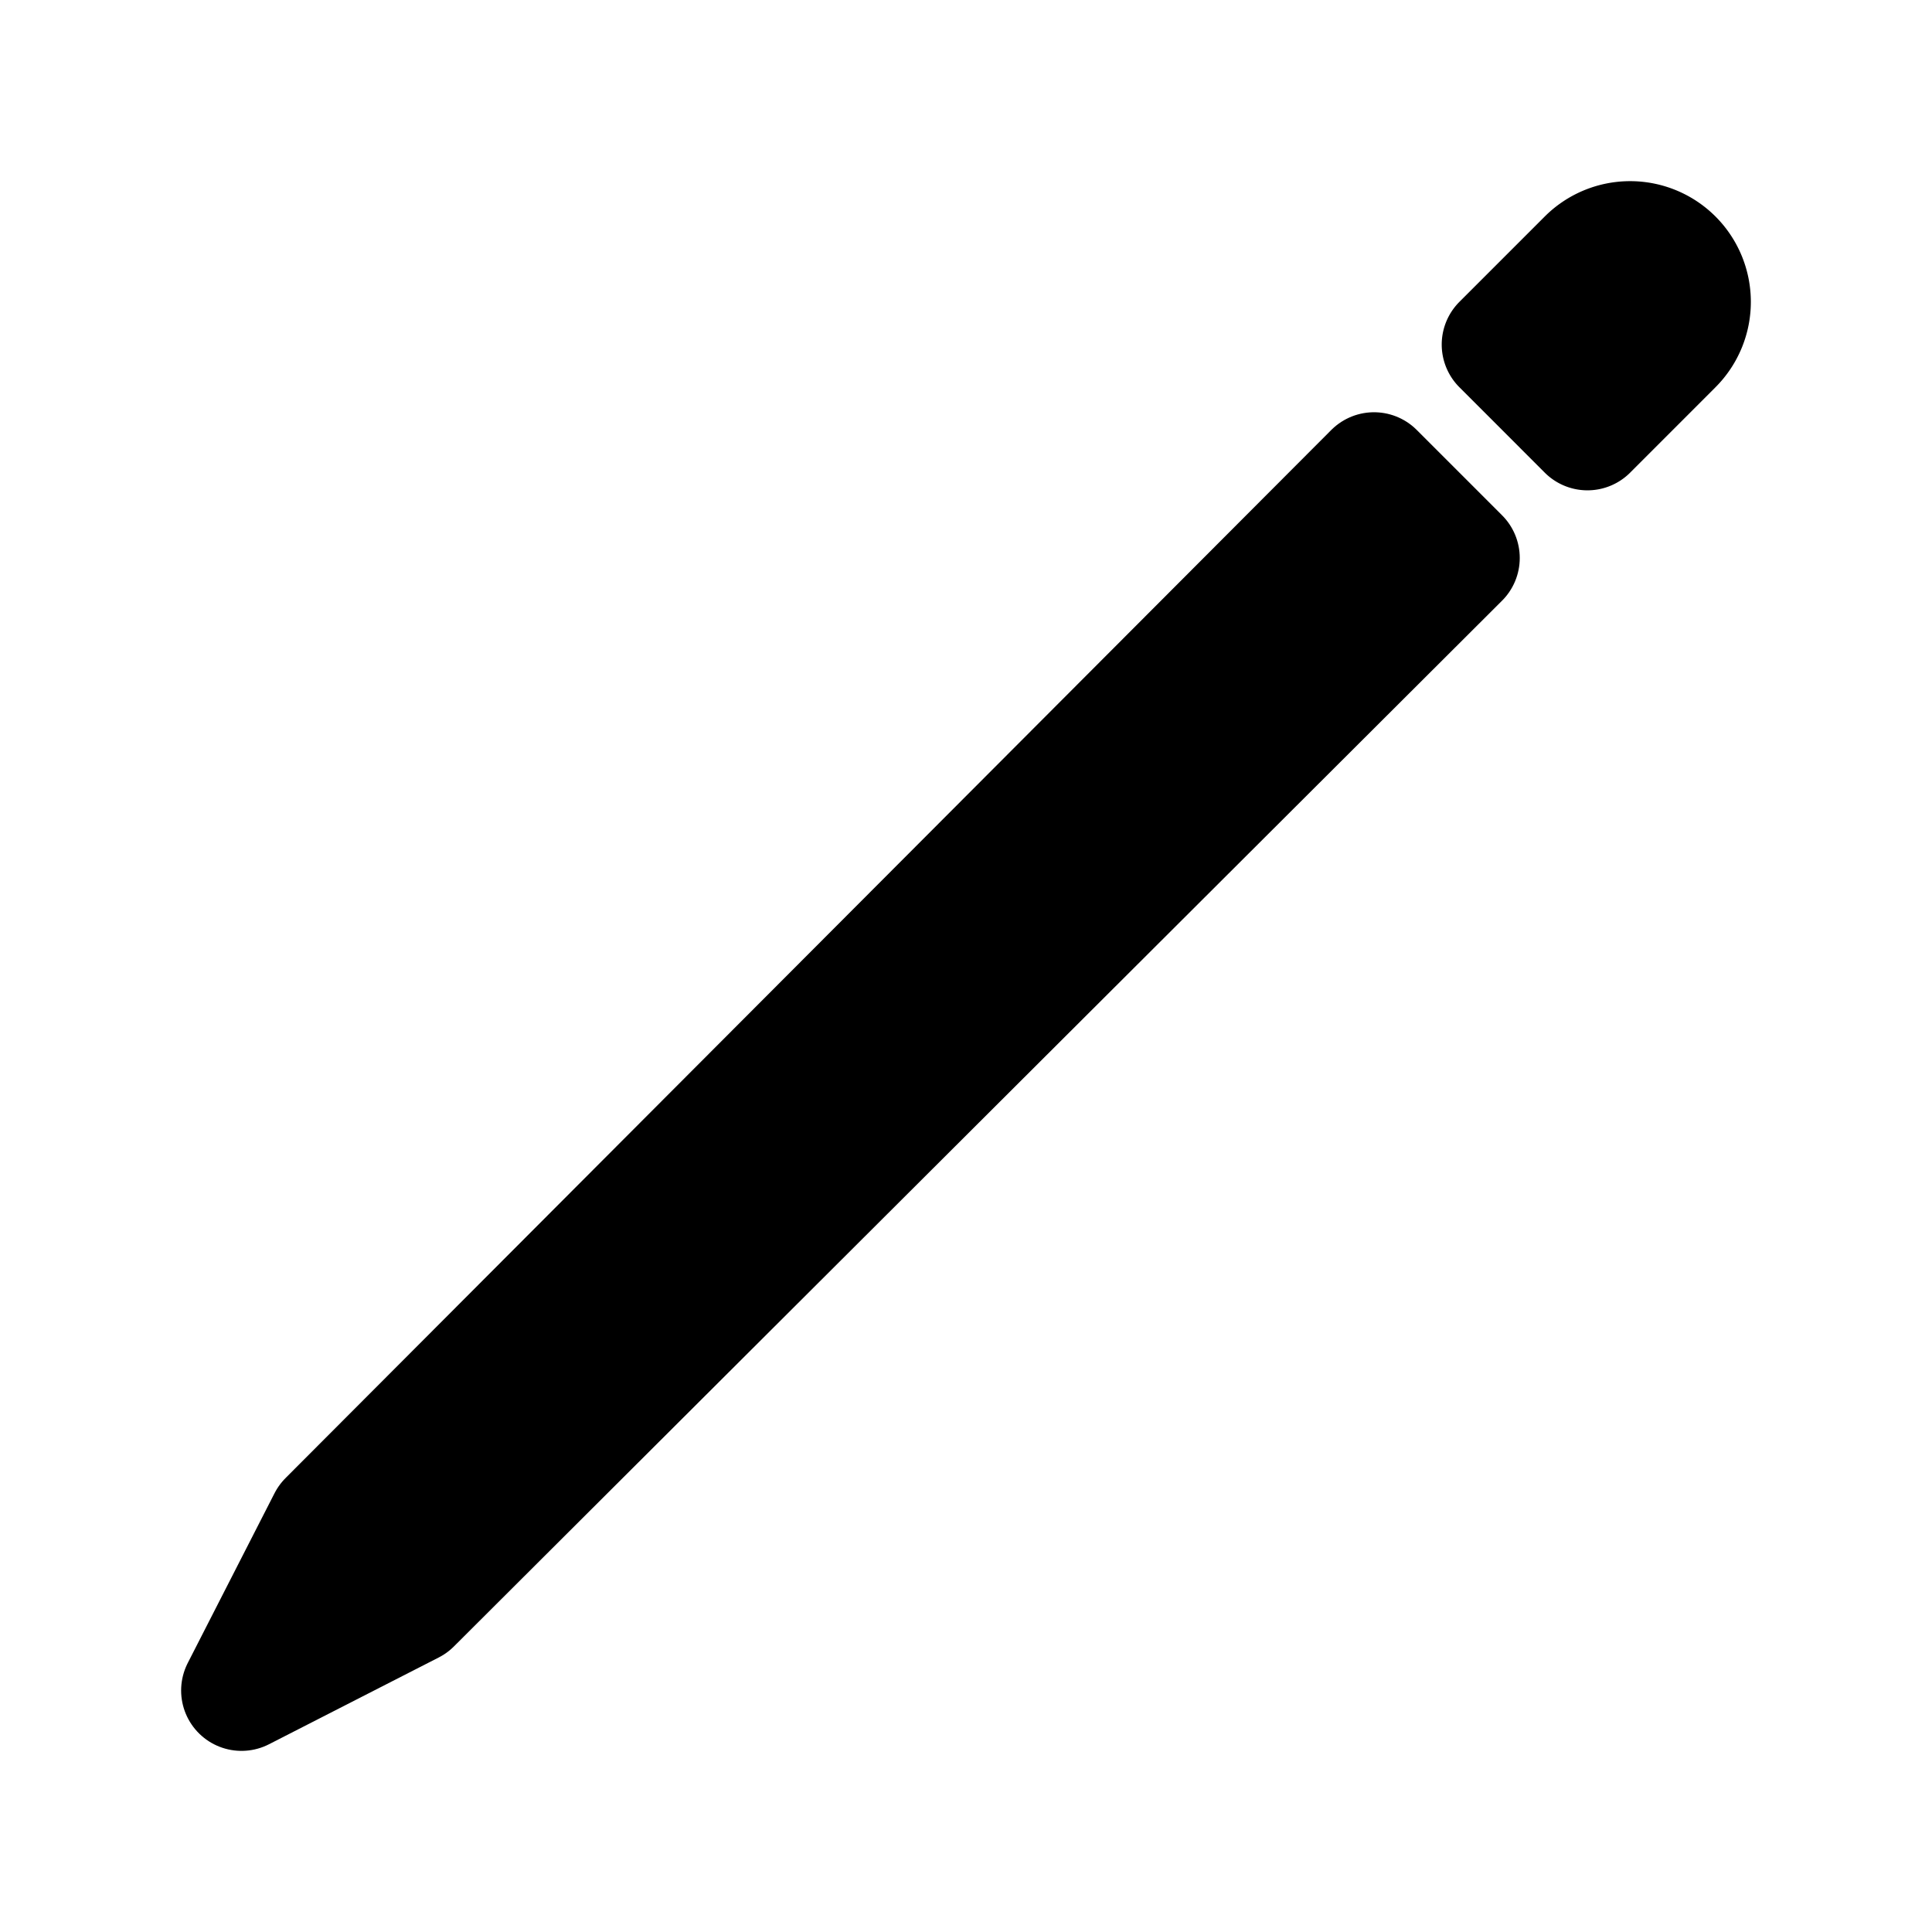
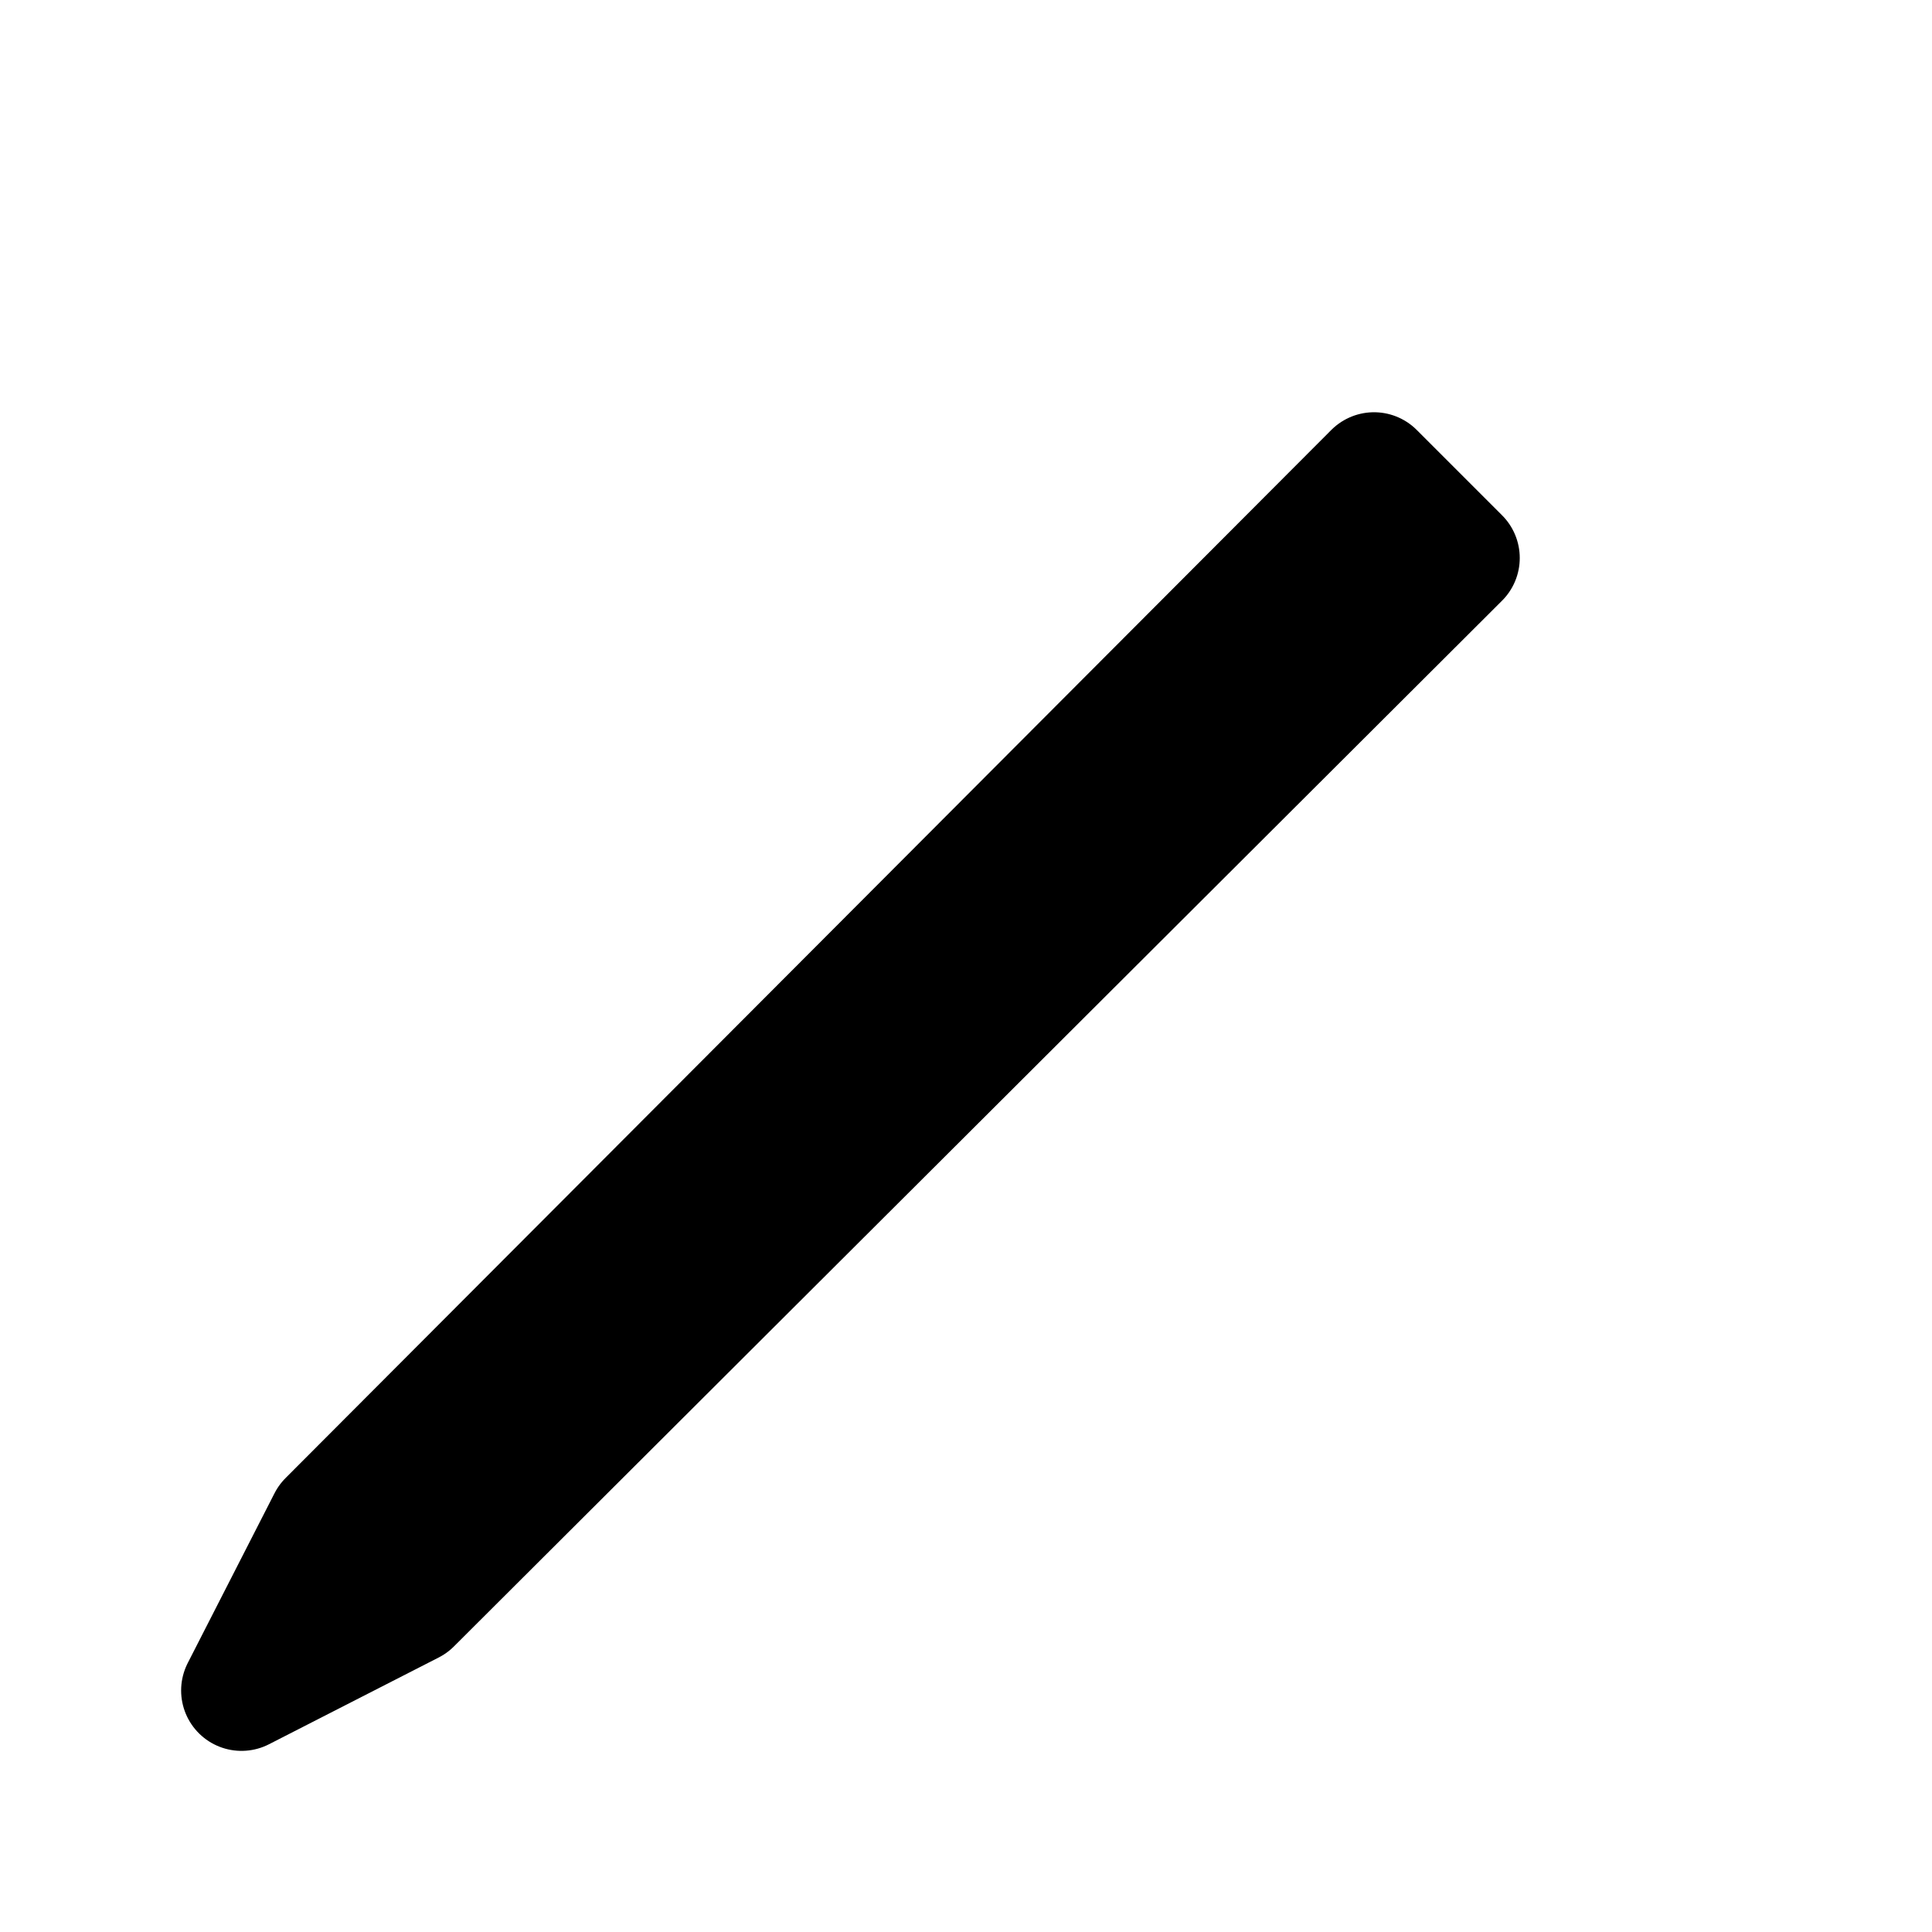
<svg xmlns="http://www.w3.org/2000/svg" width="512" height="512" viewBox="0 0 512 512">
  <title>ionicons-v5-k</title>
  <polygon points="364.13 125.25 87 403 64 448 108.99 425 386.75 147.87 364.13 125.25" style="fill:none;stroke:#000;stroke-linecap:round;stroke-linejoin:round;stroke-width:32px" />
-   <path d="M420.69,68.69,398.07,91.31l22.62,22.63,22.62-22.63a16,16,0,0,0,0-22.62h0A16,16,0,0,0,420.69,68.69Z" style="fill:none;stroke:#000;stroke-linecap:round;stroke-linejoin:round;stroke-width:32px" />
</svg>